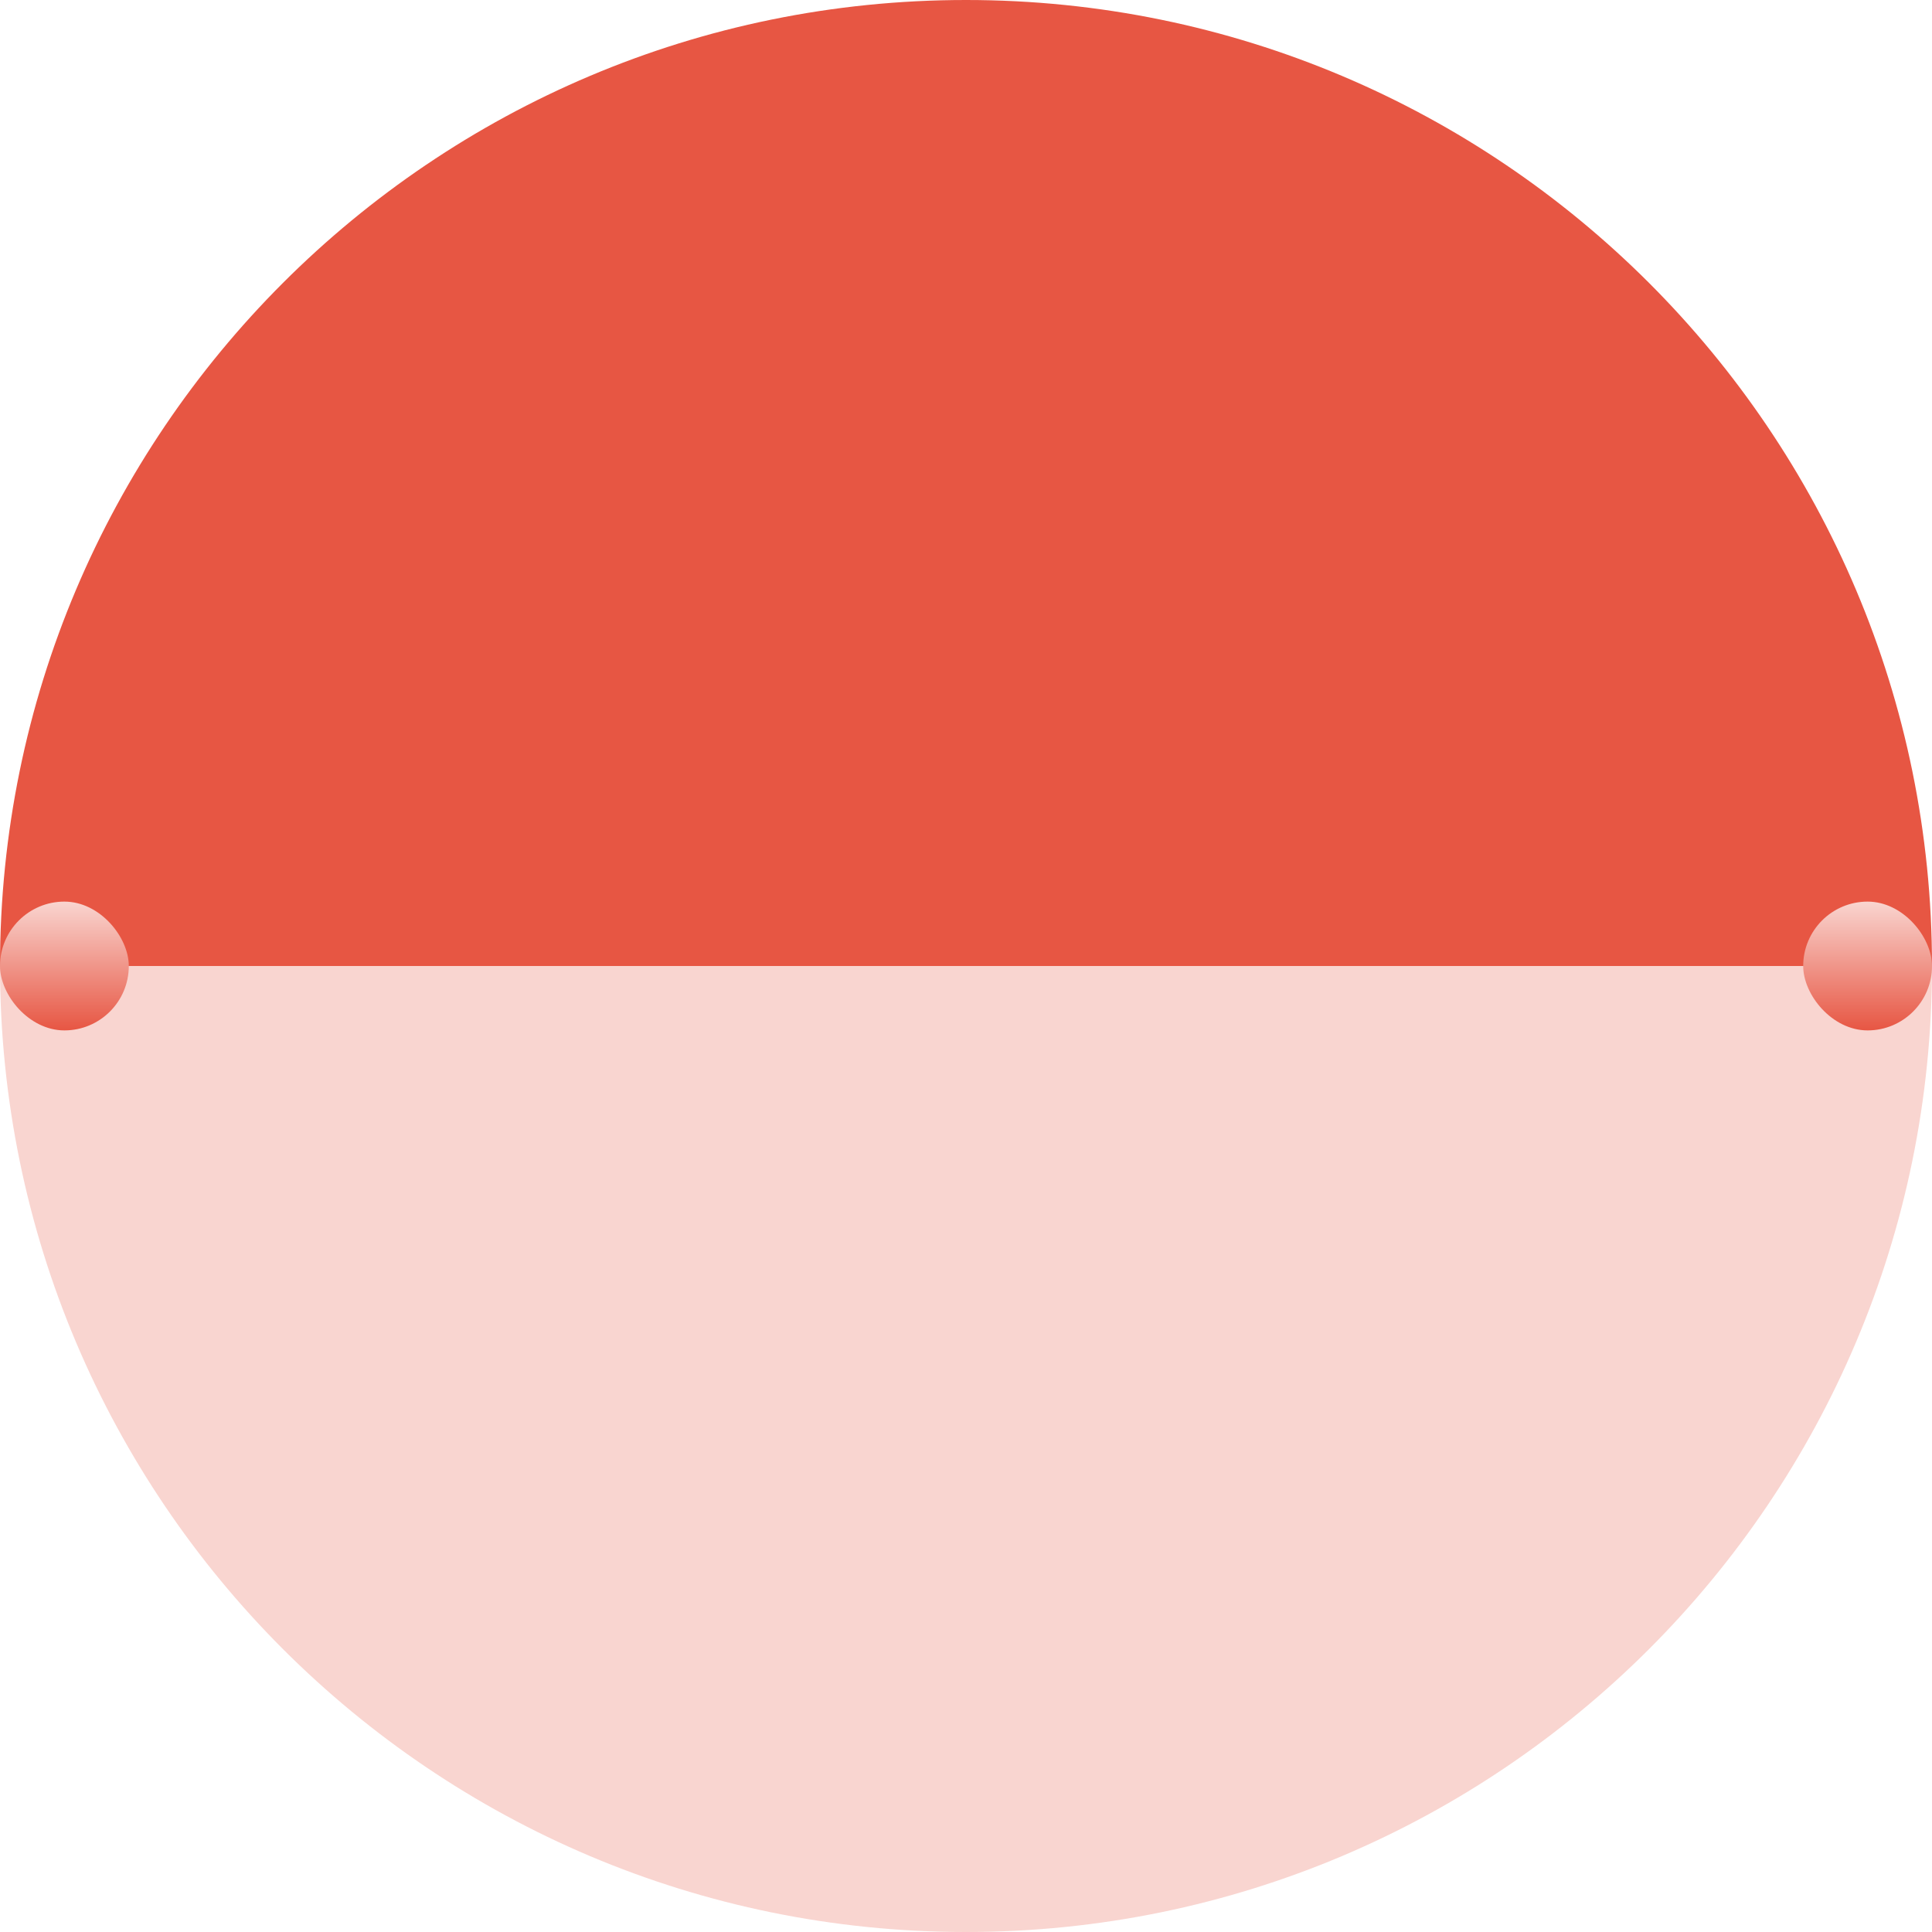
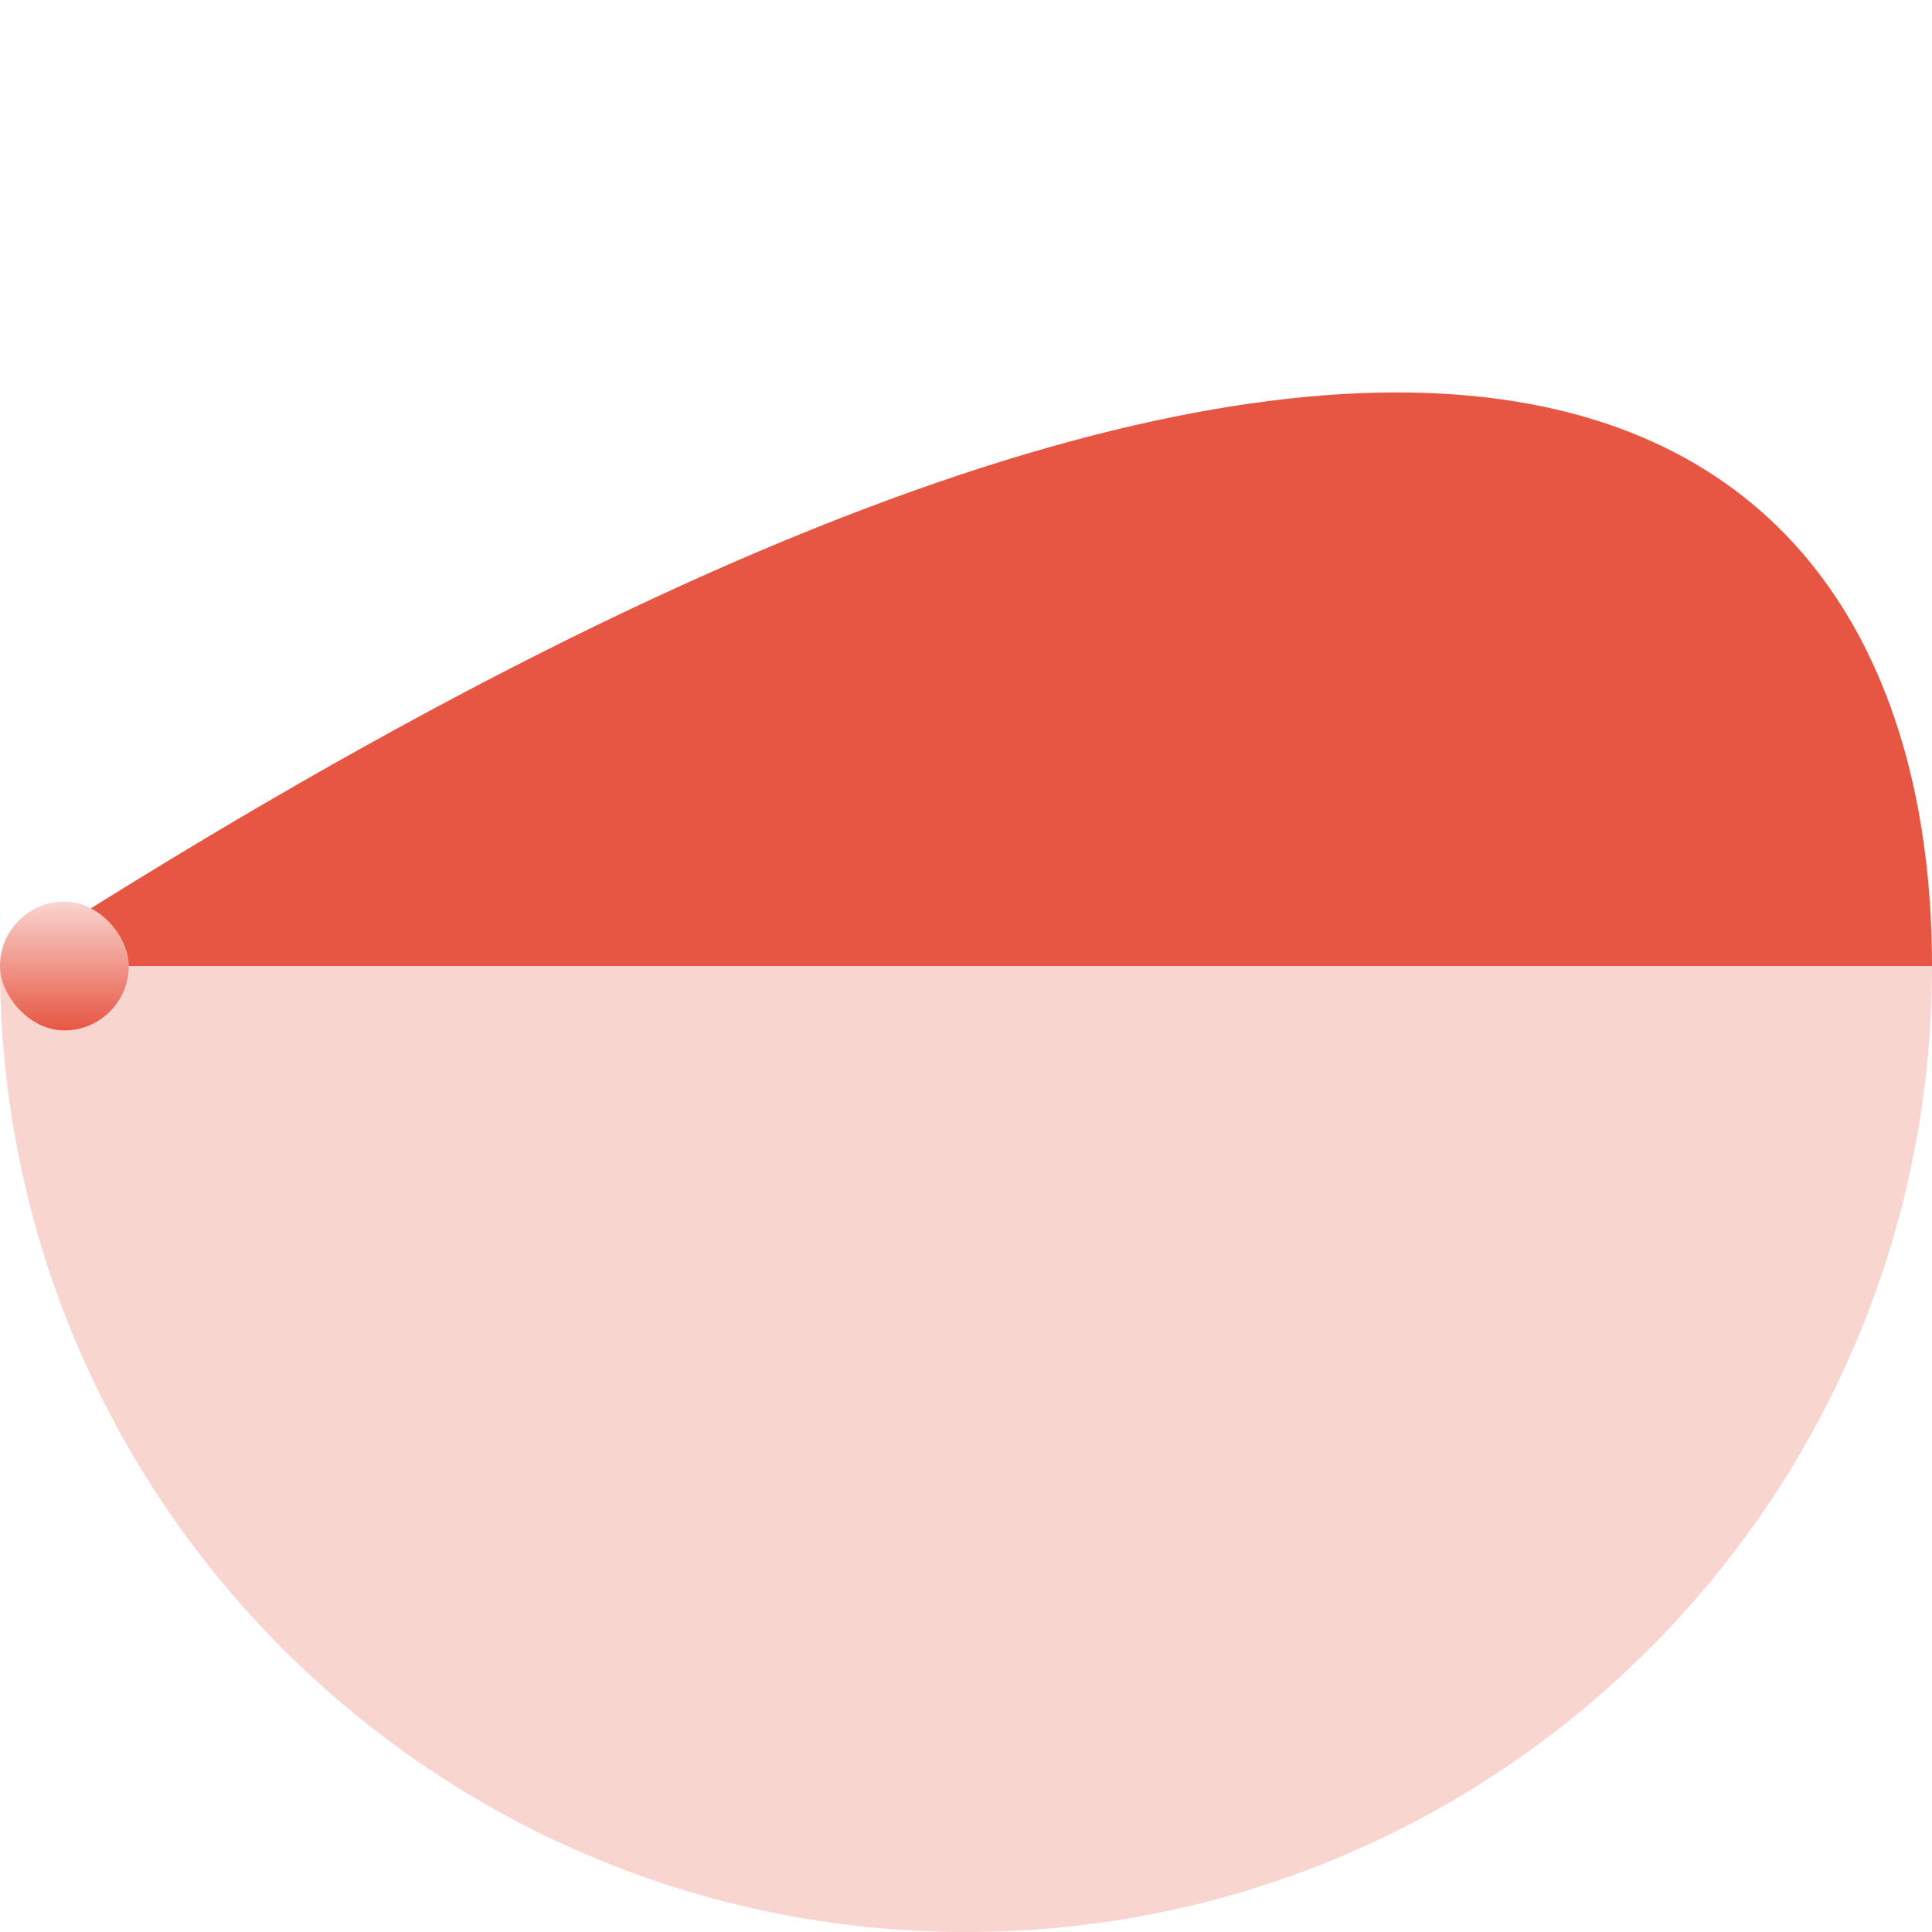
<svg xmlns="http://www.w3.org/2000/svg" width="240" height="240" viewBox="0 0 240 240" fill="none">
-   <path d="M0 120C0 53.726 53.726 0 120 0C186.274 0 240 53.726 240 120H0Z" fill="#E75643" />
+   <path d="M0 120C186.274 0 240 53.726 240 120H0Z" fill="#E75643" />
  <path d="M0 120H240C240 186.274 186.274 240 120 240C53.726 240 0 186.274 0 120Z" fill="#F9D5D0" />
  <rect x="16" y="128" width="16" height="16" rx="8" transform="rotate(180 16 128)" fill="url(#paint0_linear_154_1766)" />
-   <rect x="240" y="128" width="16" height="16" rx="8" transform="rotate(180 240 128)" fill="url(#paint1_linear_154_1766)" />
  <defs>
    <linearGradient id="paint0_linear_154_1766" x1="24" y1="128" x2="24" y2="144" gradientUnits="userSpaceOnUse">
      <stop stop-color="#E75643" />
      <stop offset="1" stop-color="#F9D5D0" />
    </linearGradient>
    <linearGradient id="paint1_linear_154_1766" x1="248" y1="128" x2="248" y2="144" gradientUnits="userSpaceOnUse">
      <stop stop-color="#E75643" />
      <stop offset="1" stop-color="#F9D5D0" />
    </linearGradient>
  </defs>
</svg>